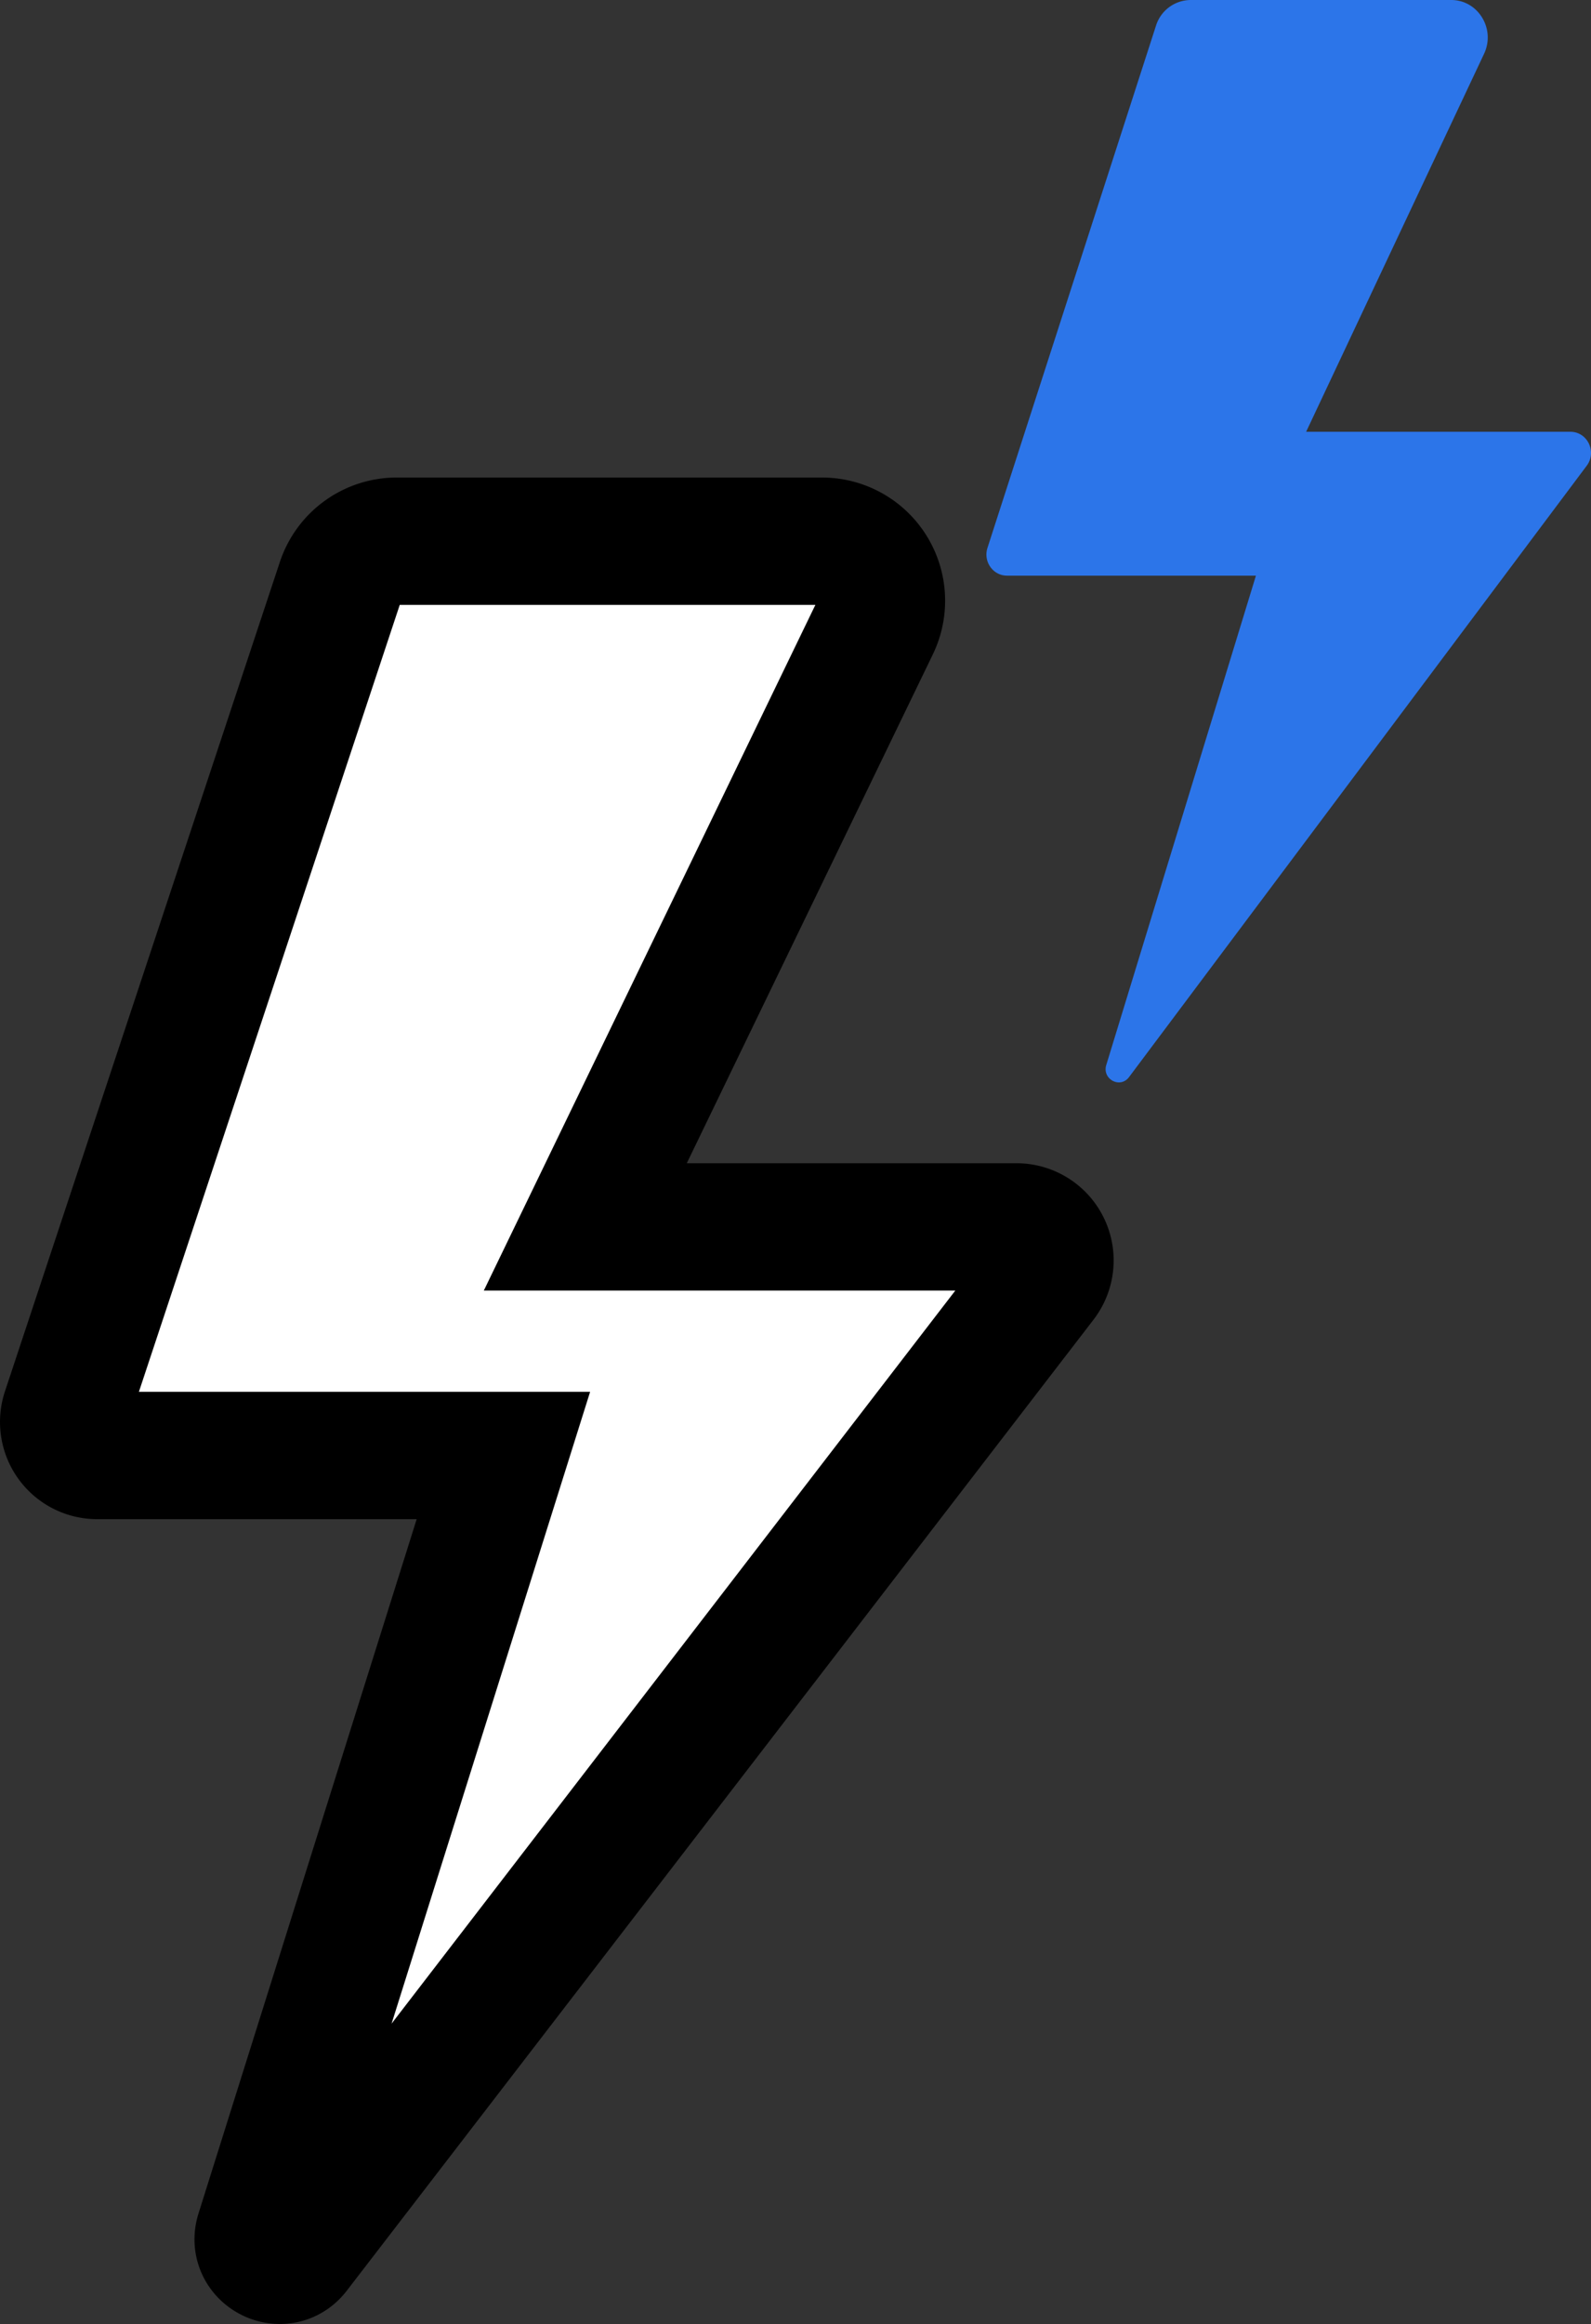
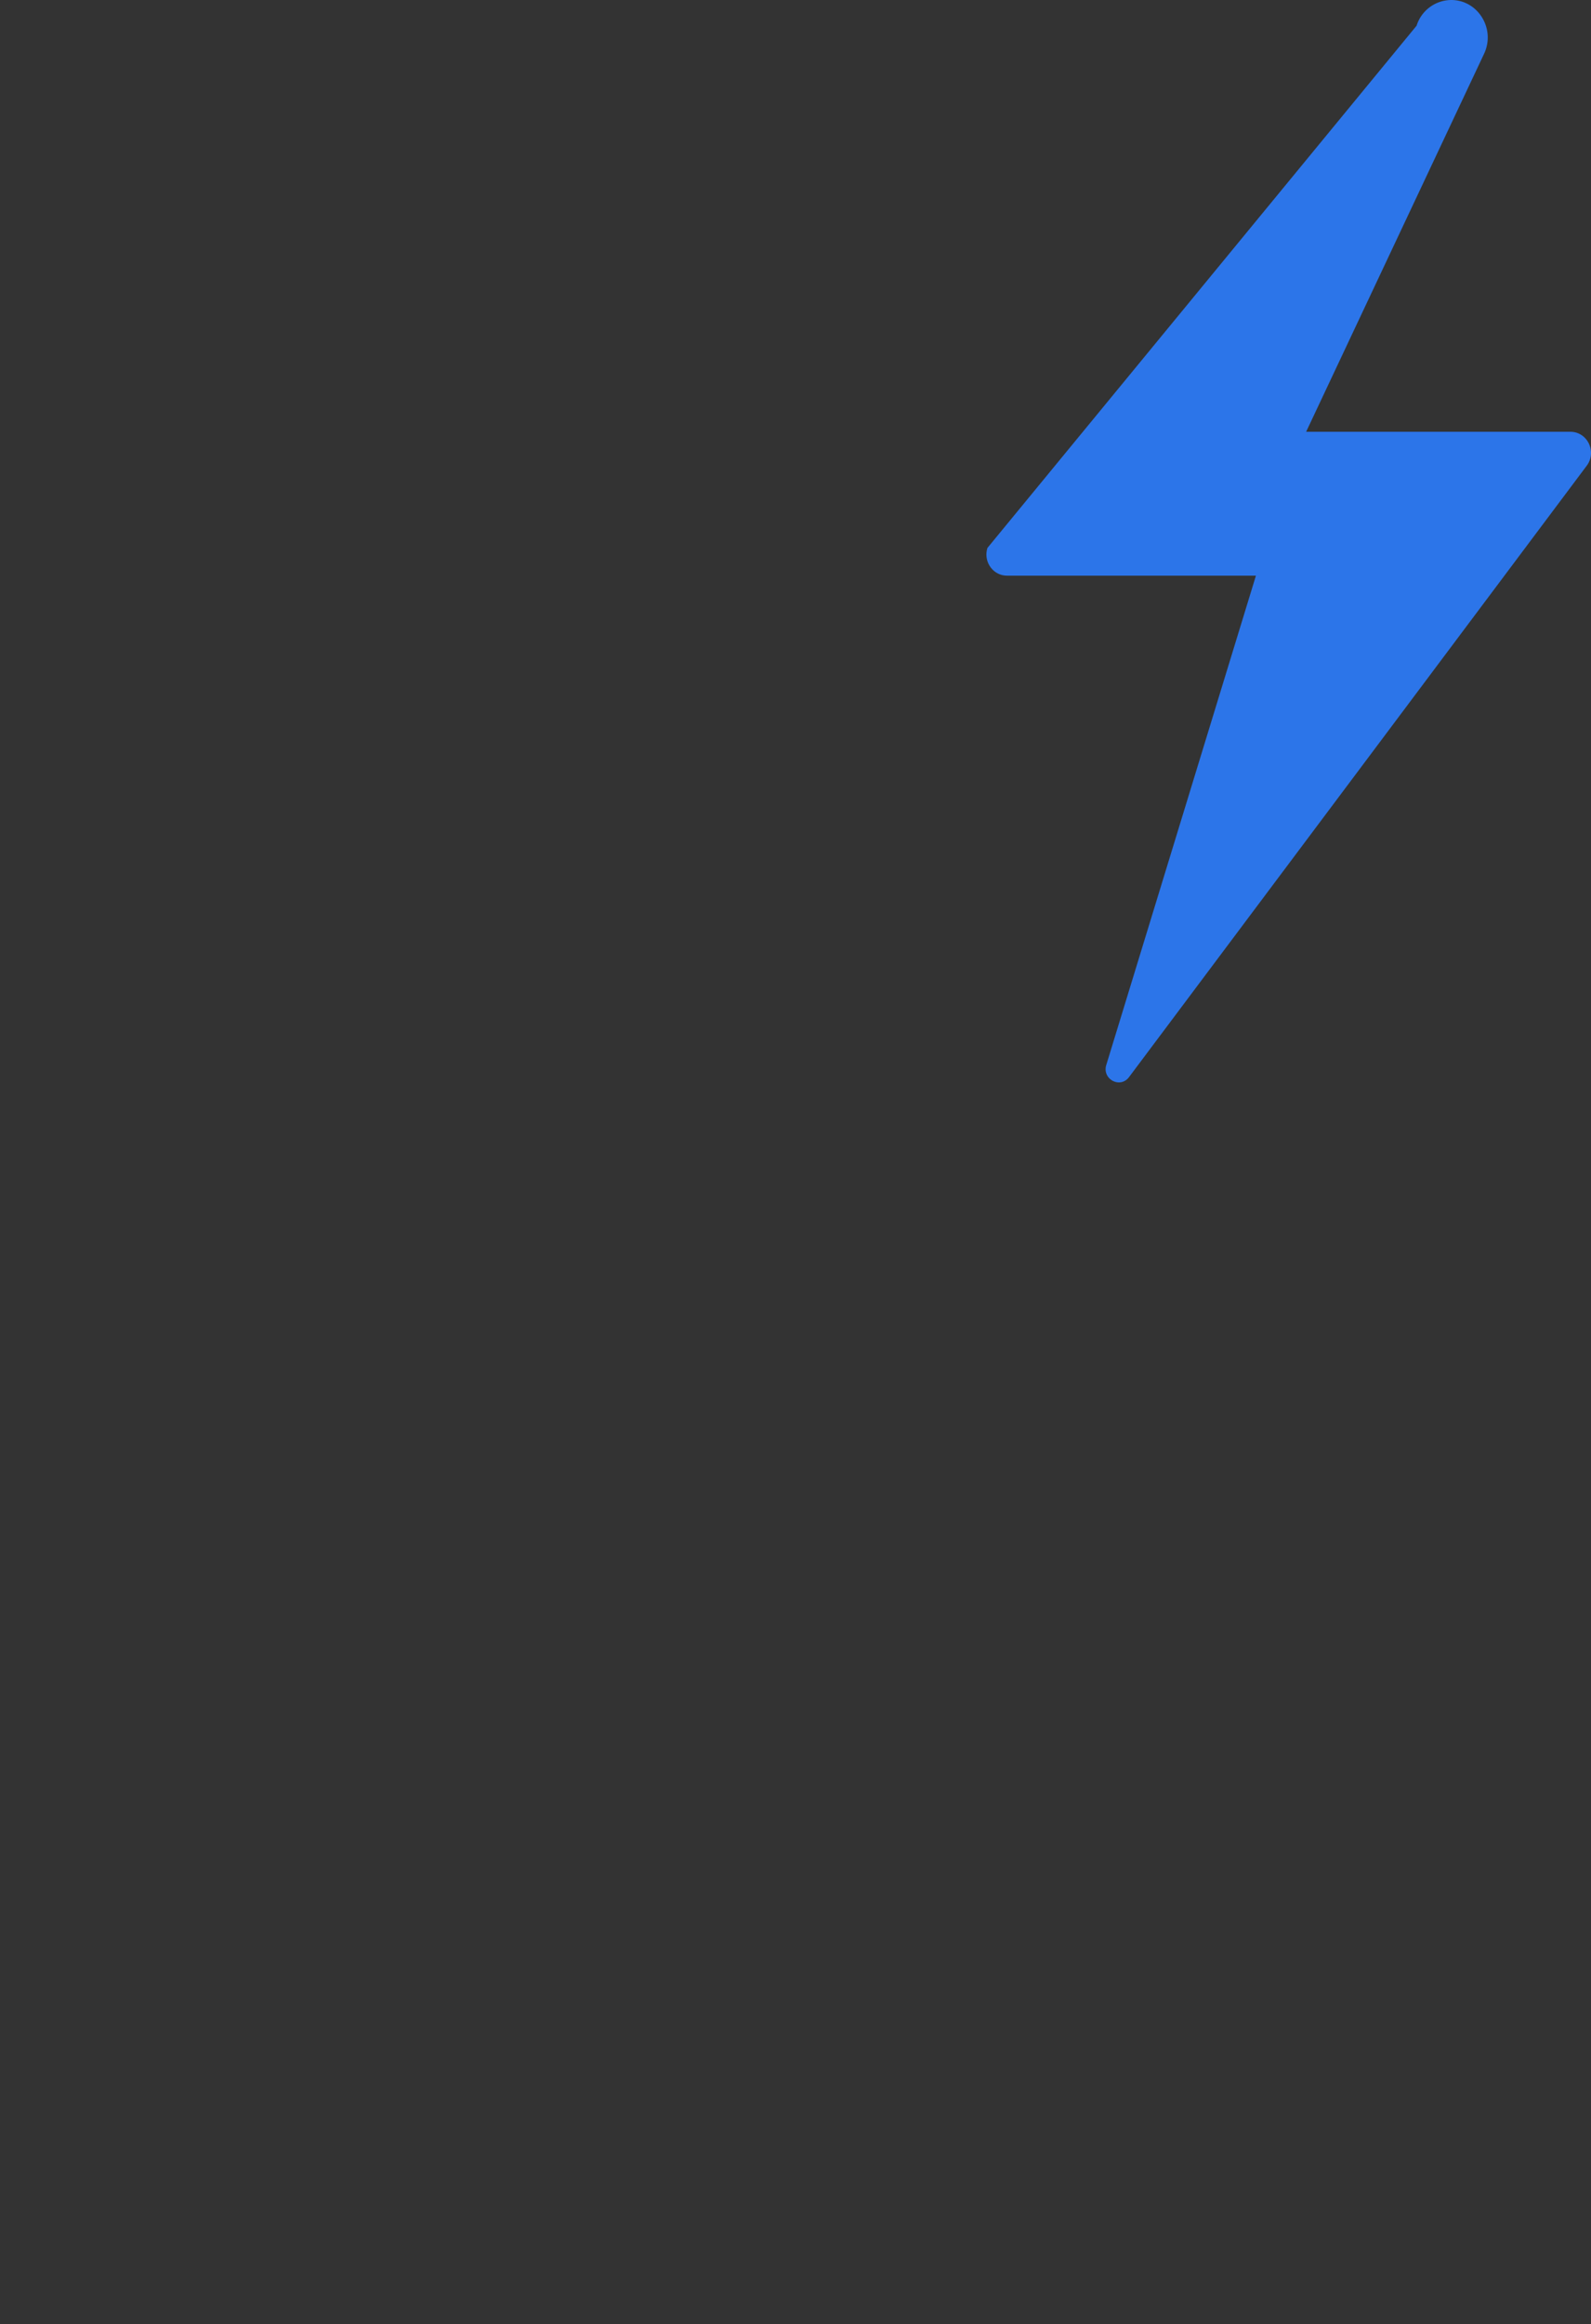
<svg xmlns="http://www.w3.org/2000/svg" width="50" height="73" viewBox="0 0 50 73">
  <rect x="0" y="0" width="50" height="73" fill="#333333" stroke="none" />
  <g fill="none" fill-rule="nonzero">
-     <path fill="#FFF" stroke="#000" stroke-width="4" d="M31.944 38.539h-13.55l9.122-18.856A1.87 1.87 0 0 0 25.832 17H12.47a1.87 1.87 0 0 0-1.776 1.281l-8.64 26.053a1.053 1.053 0 0 0 1.001 1.385H15.82l-7.674 24.41c-.224.711.712 1.198 1.167.606L32.78 40.234a1.053 1.053 0 0 0-.836-1.695z" />
-     <path fill="#2C75E9" d="M49.353 13.562h-8.305L46.64 1.689C47.007.908 46.452 0 45.607 0h-8.19a1.15 1.15 0 0 0-1.088.807L31.033 17.21c-.138.43.173.872.614.872h7.823l-4.703 15.37c-.137.447.436.754.715.381L49.865 14.63c.327-.436.024-1.067-.512-1.067z" />
+     <path fill="#2C75E9" d="M49.353 13.562h-8.305L46.64 1.689C47.007.908 46.452 0 45.607 0a1.15 1.15 0 0 0-1.088.807L31.033 17.21c-.138.43.173.872.614.872h7.823l-4.703 15.37c-.137.447.436.754.715.381L49.865 14.63c.327-.436.024-1.067-.512-1.067z" />
  </g>
</svg>